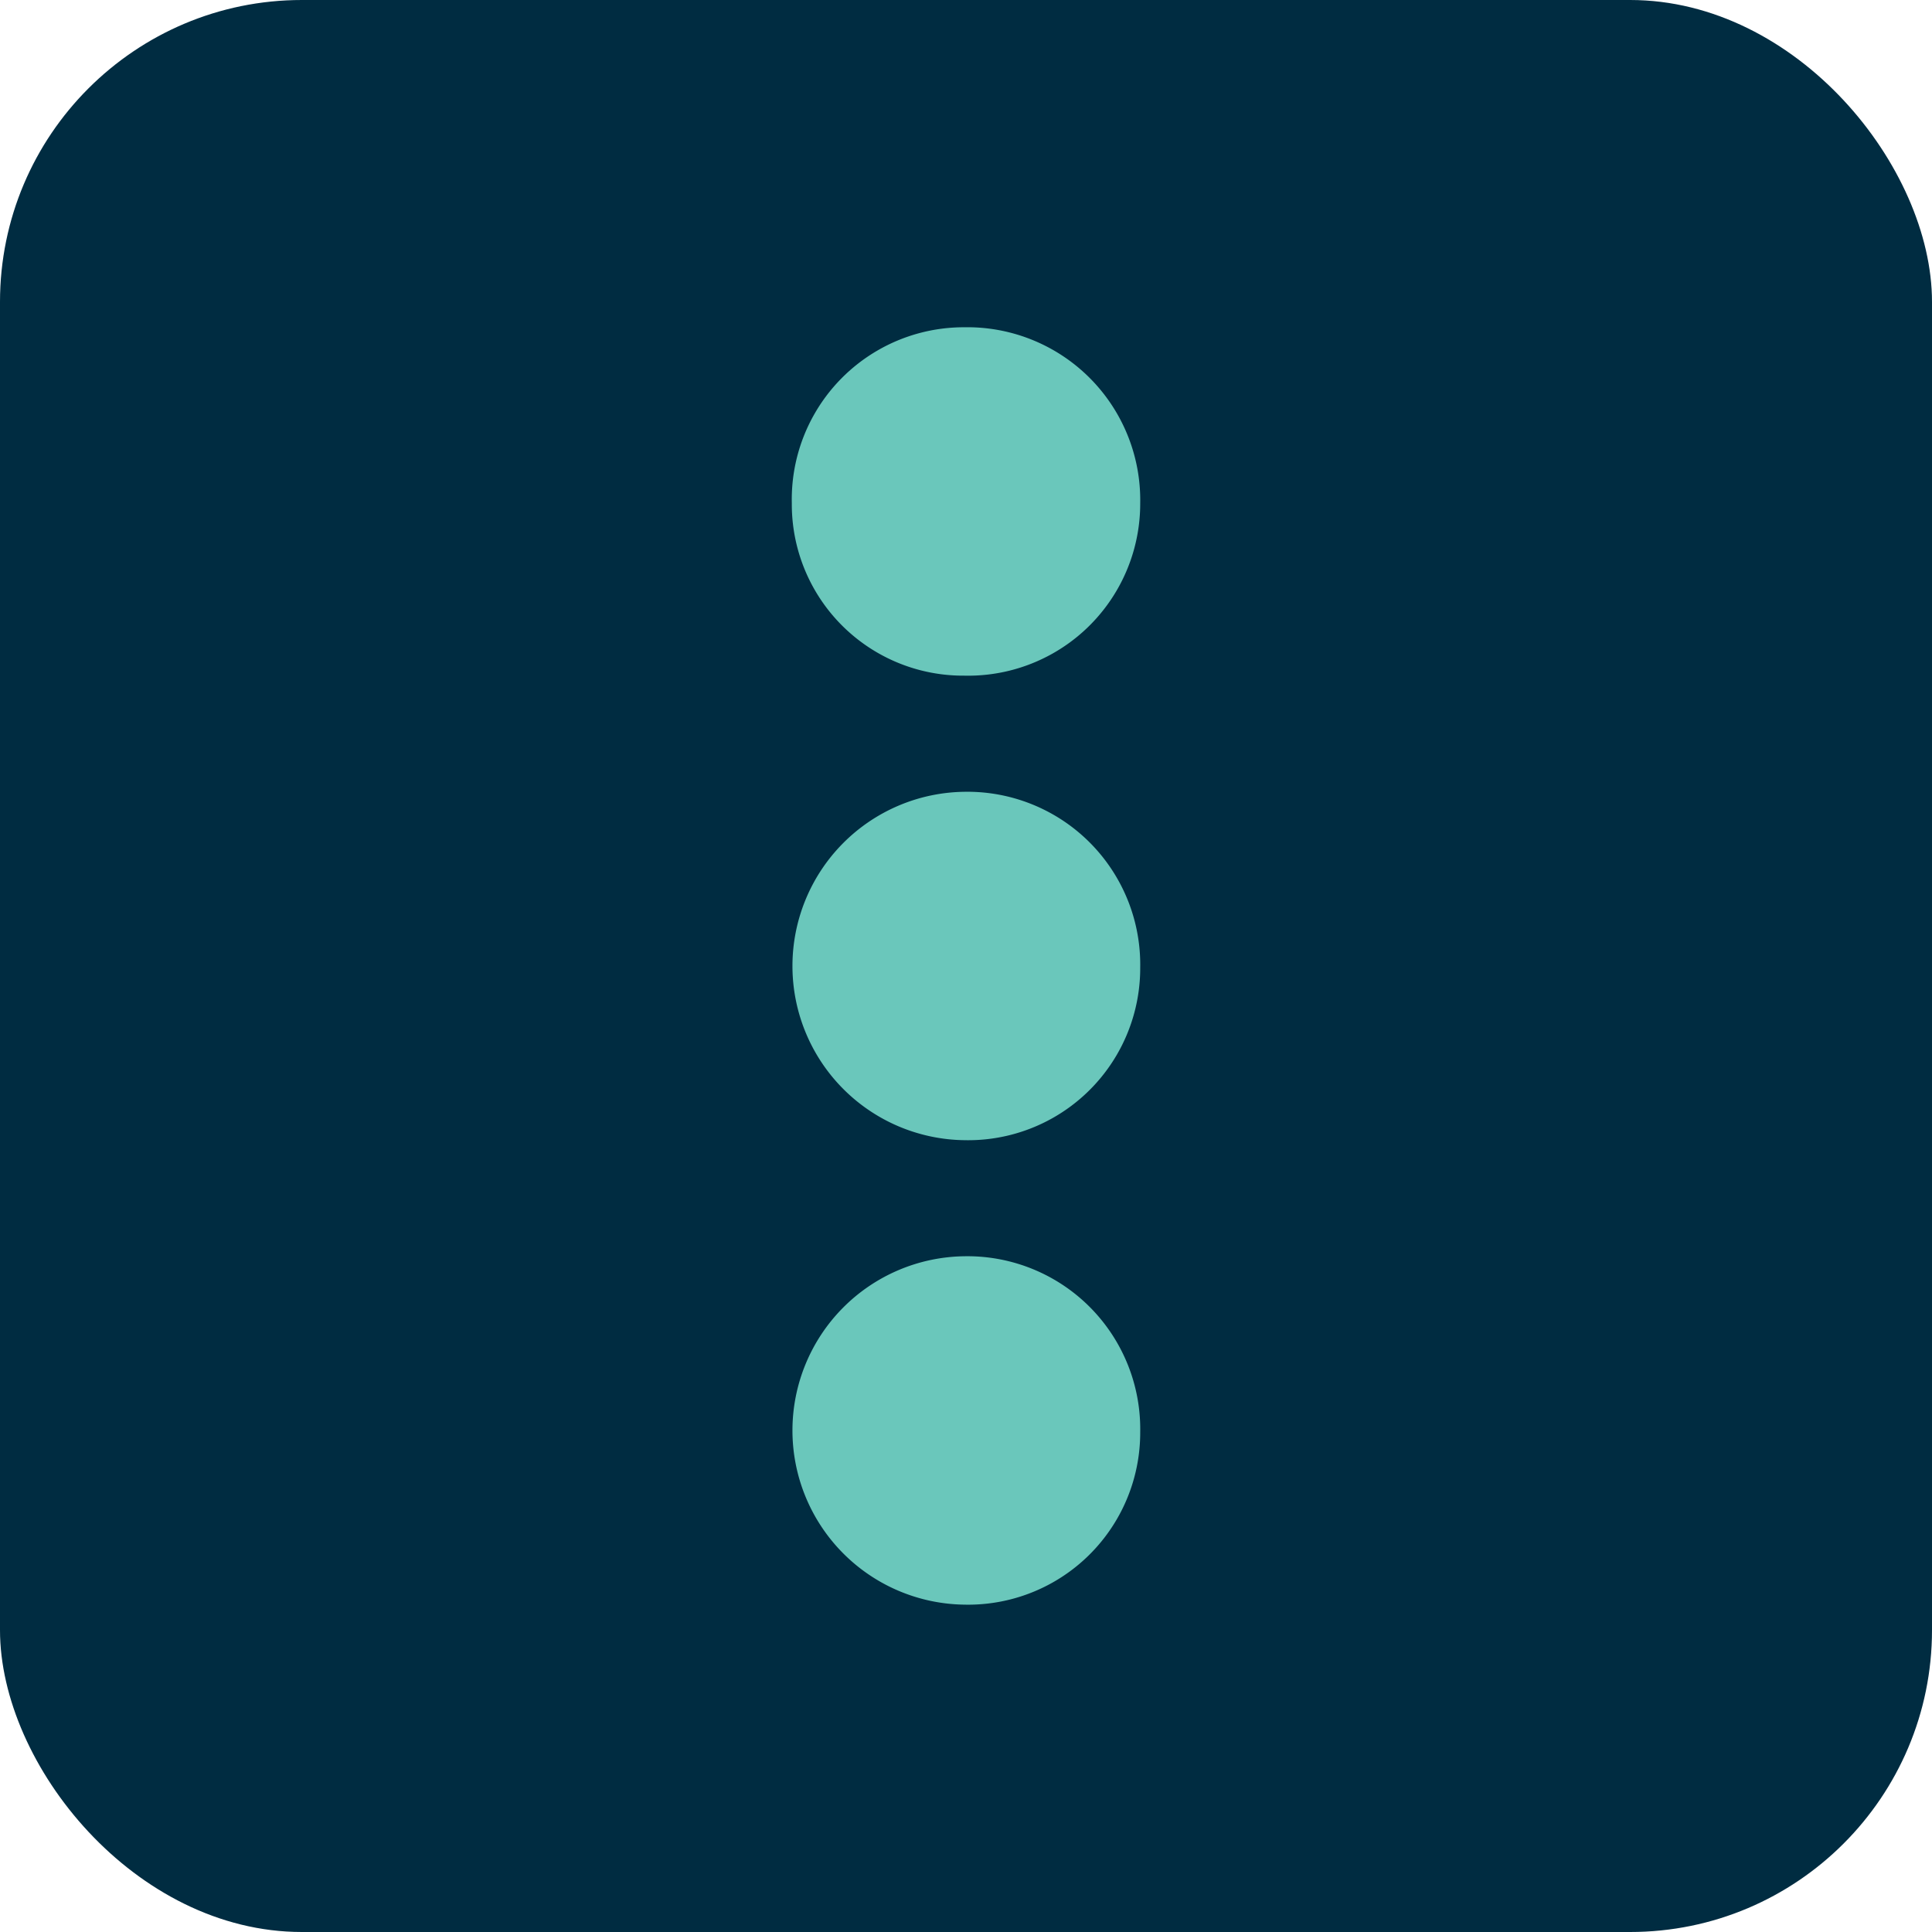
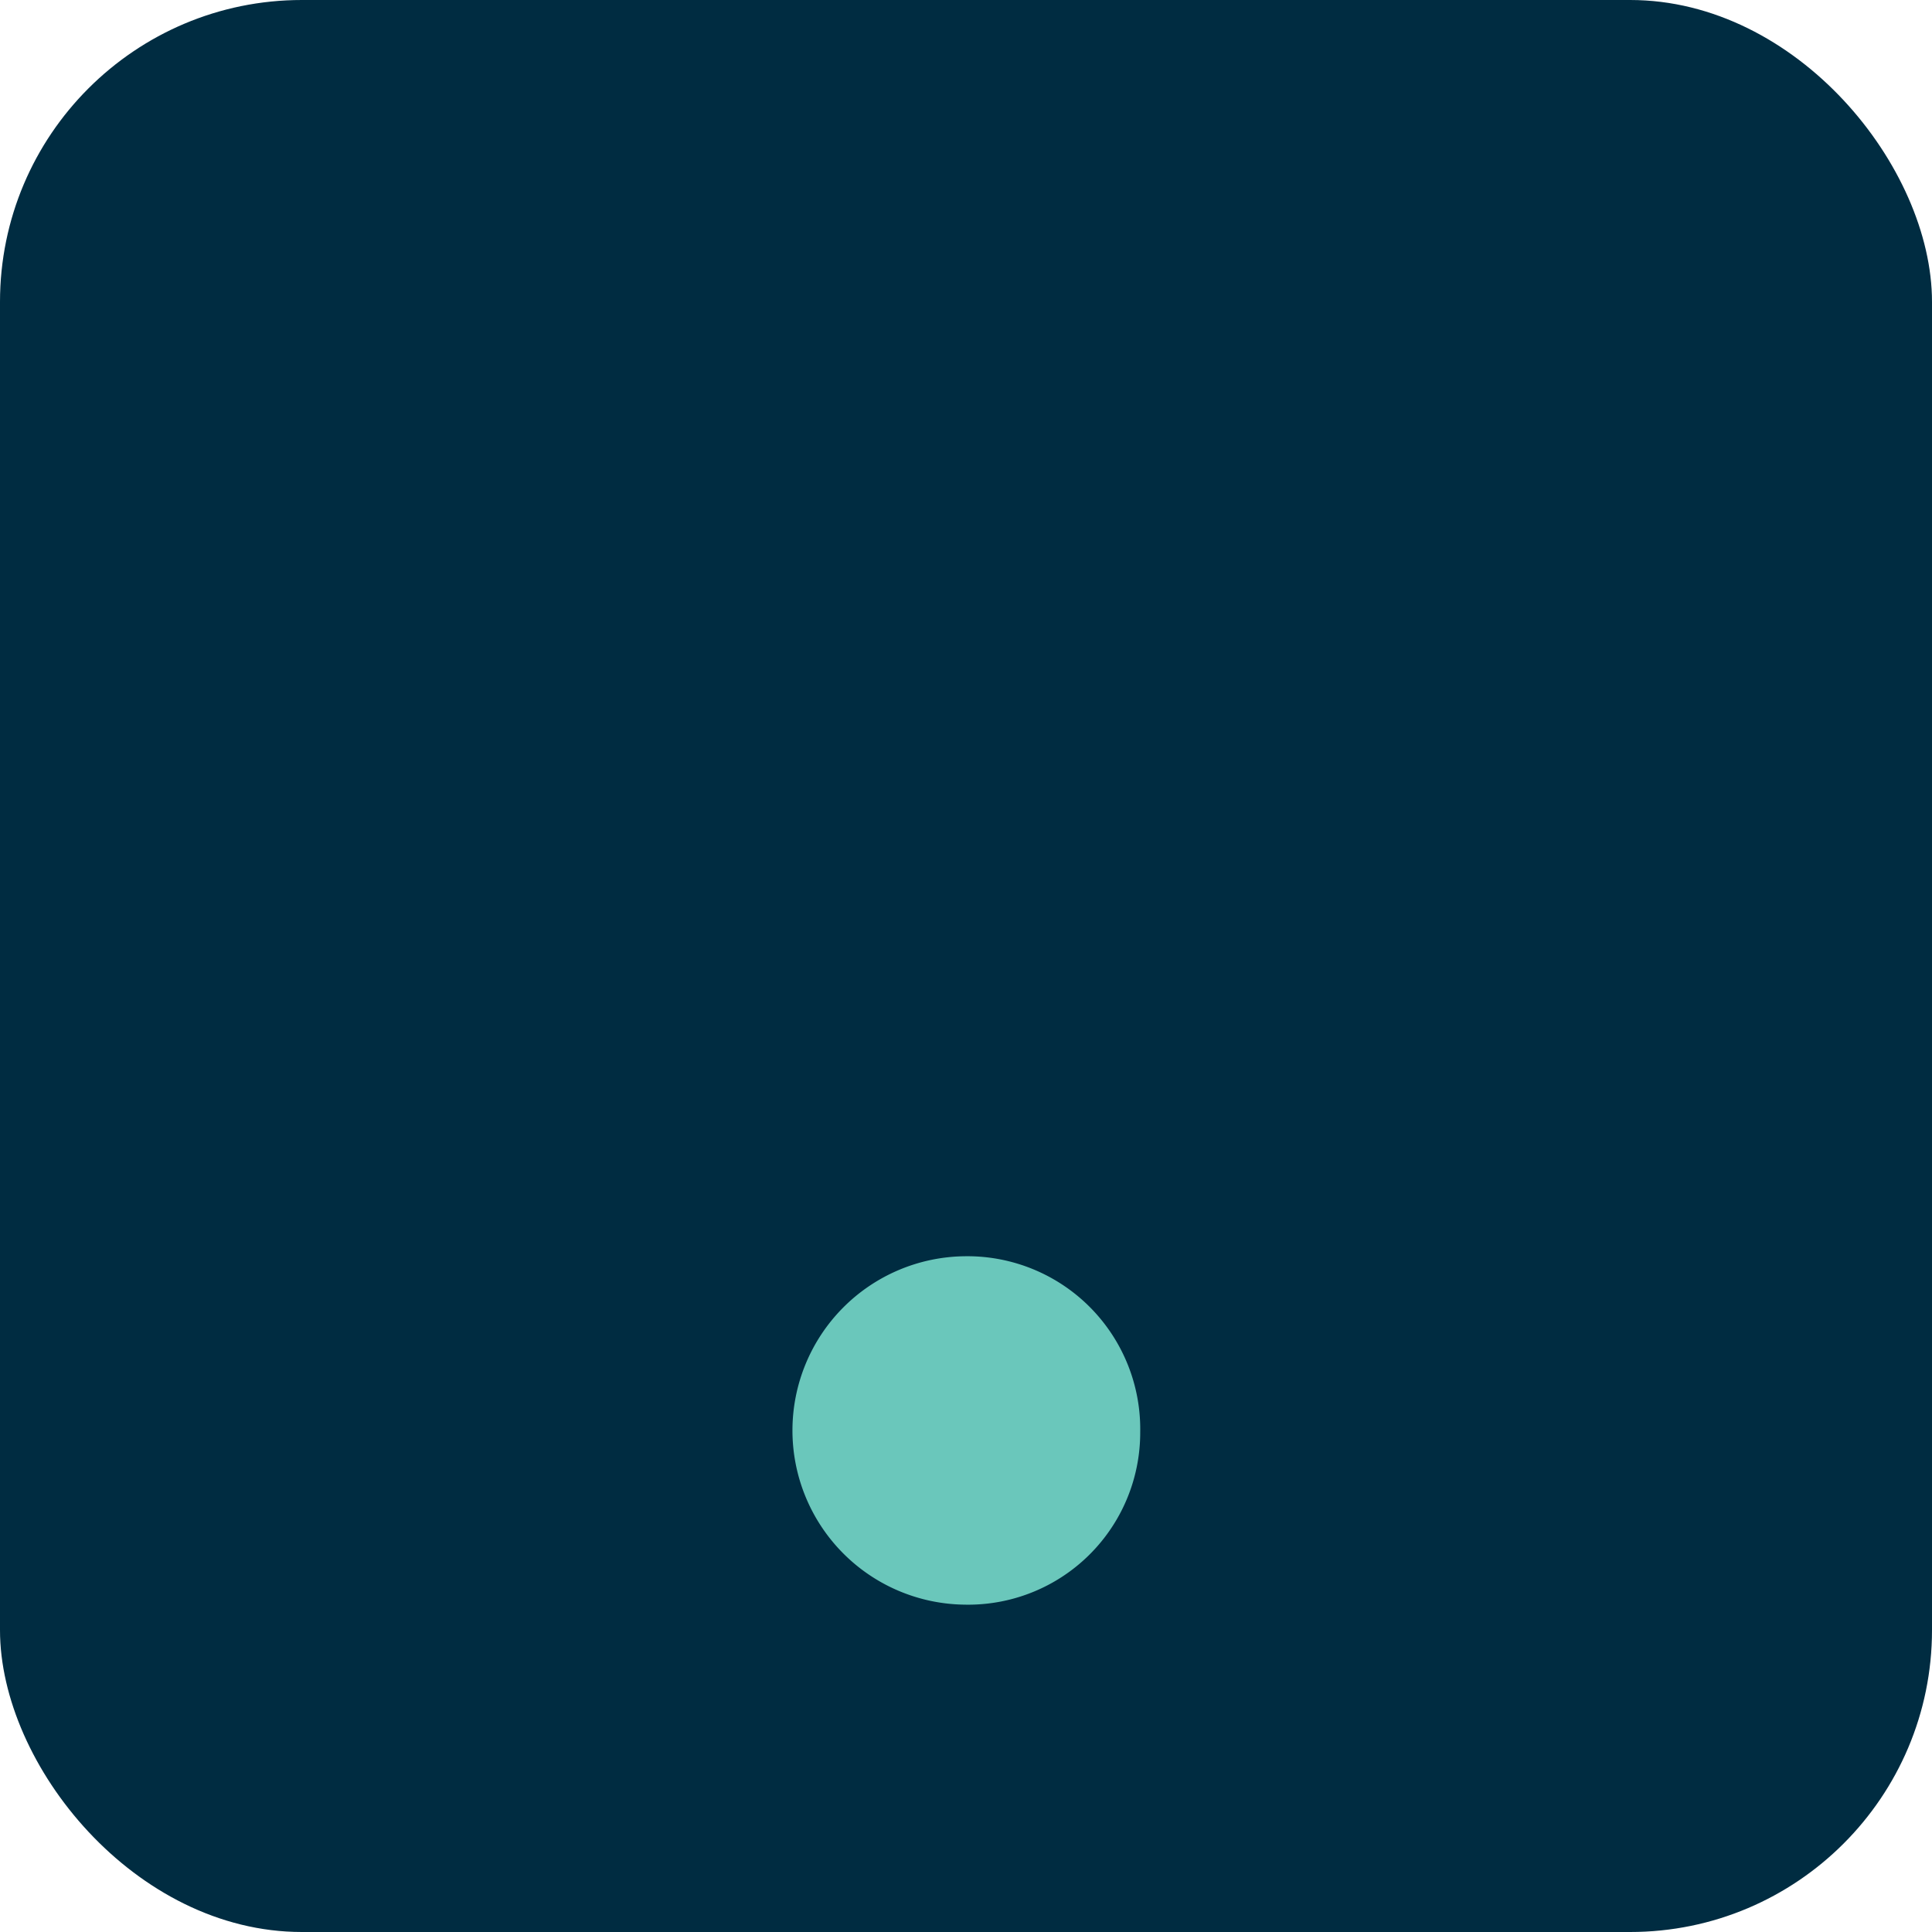
<svg xmlns="http://www.w3.org/2000/svg" width="64" height="64" viewBox="0 0 64 64">
  <g id="Phillips-Group-Favicon" transform="translate(-766 -392)">
    <rect id="Rectangle" width="64" height="64" rx="10" transform="translate(766 392)" fill="#002c41" />
    <g id="Circles" transform="translate(-48.77 -35.437)">
      <path id="Path_14" data-name="Path 14" d="M11.82,33.4a5.7,5.7,0,0,1-5.825,5.715,5.771,5.771,0,0,1,0-11.541A5.726,5.726,0,0,1,11.82,33.4Z" transform="translate(840.721 441.478)" fill="#6ac7bb" />
-       <path id="Path_15" data-name="Path 15" d="M11.82,20.406a5.7,5.7,0,0,1-5.825,5.715,5.771,5.771,0,0,1,0-11.541A5.726,5.726,0,0,1,11.82,20.406Z" transform="translate(840.721 439.086)" fill="#6ac7bb" />
-       <path id="Path_16" data-name="Path 16" d="M11.82,7.41a5.7,5.7,0,0,1-5.825,5.715A5.676,5.676,0,0,1,.279,7.41,5.7,5.7,0,0,1,5.995,1.584,5.726,5.726,0,0,1,11.82,7.41Z" transform="translate(840.721 436.694)" fill="#6ac7bb" />
    </g>
  </g>
</svg>